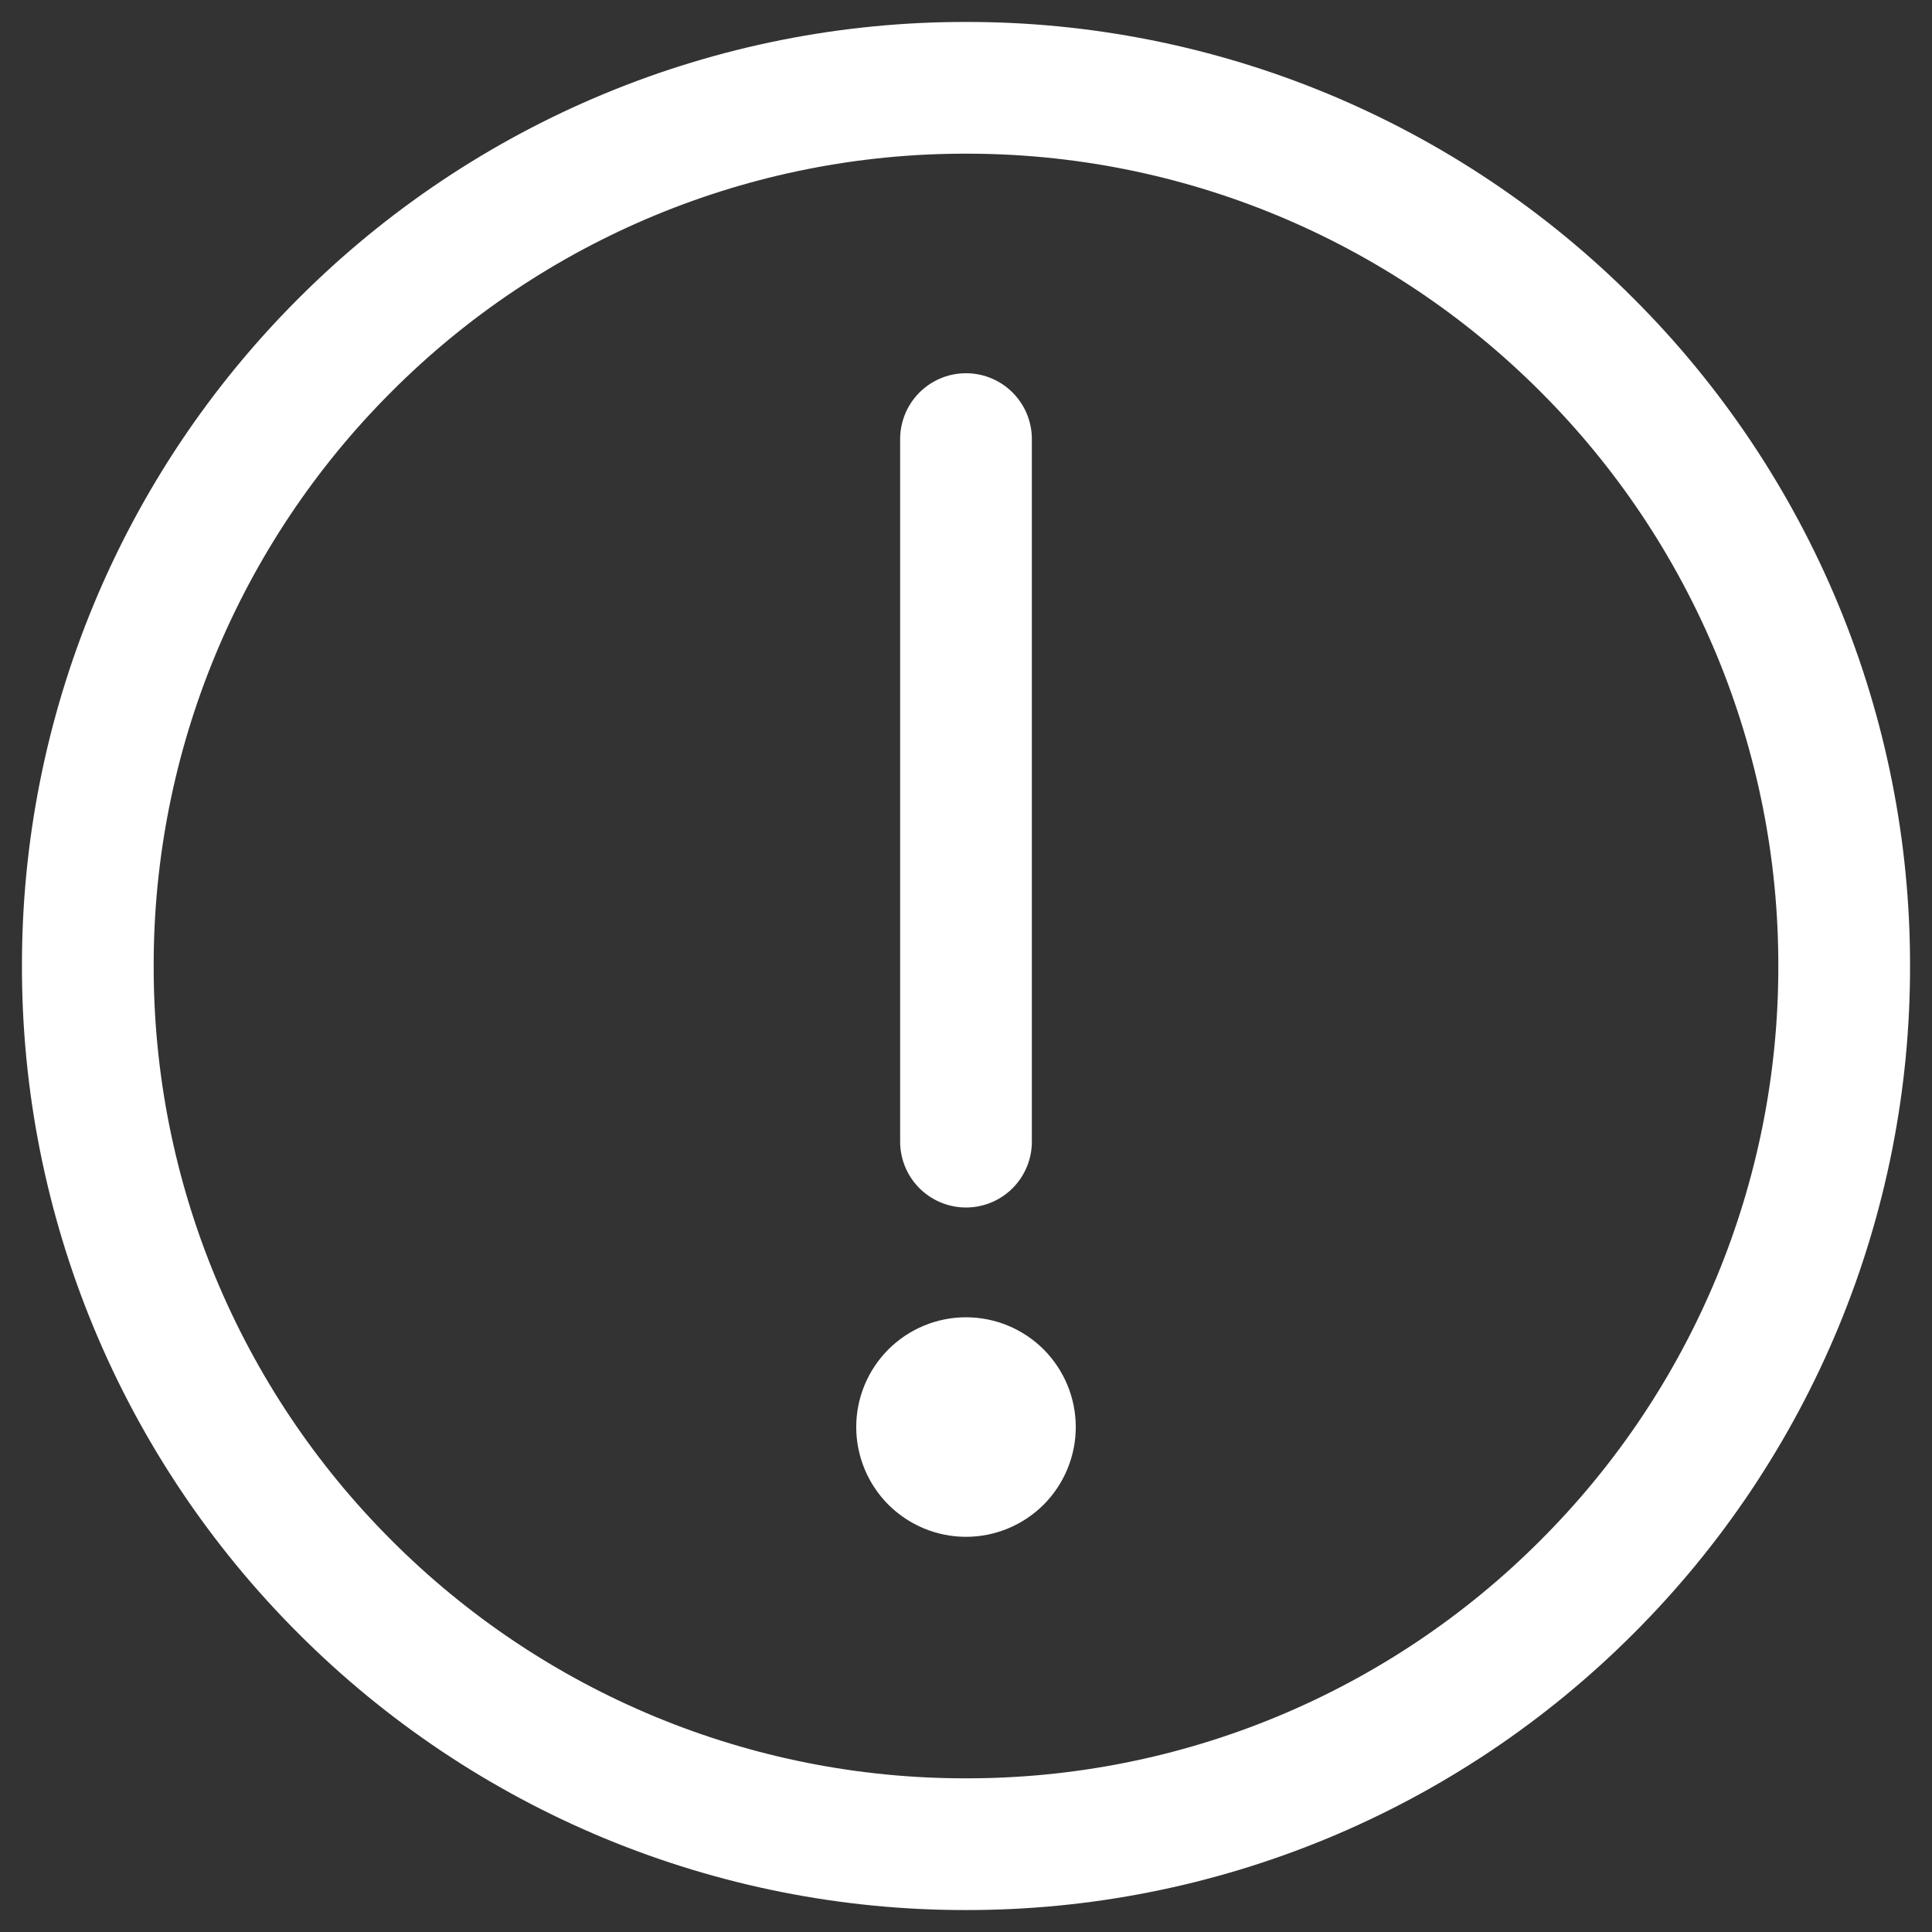
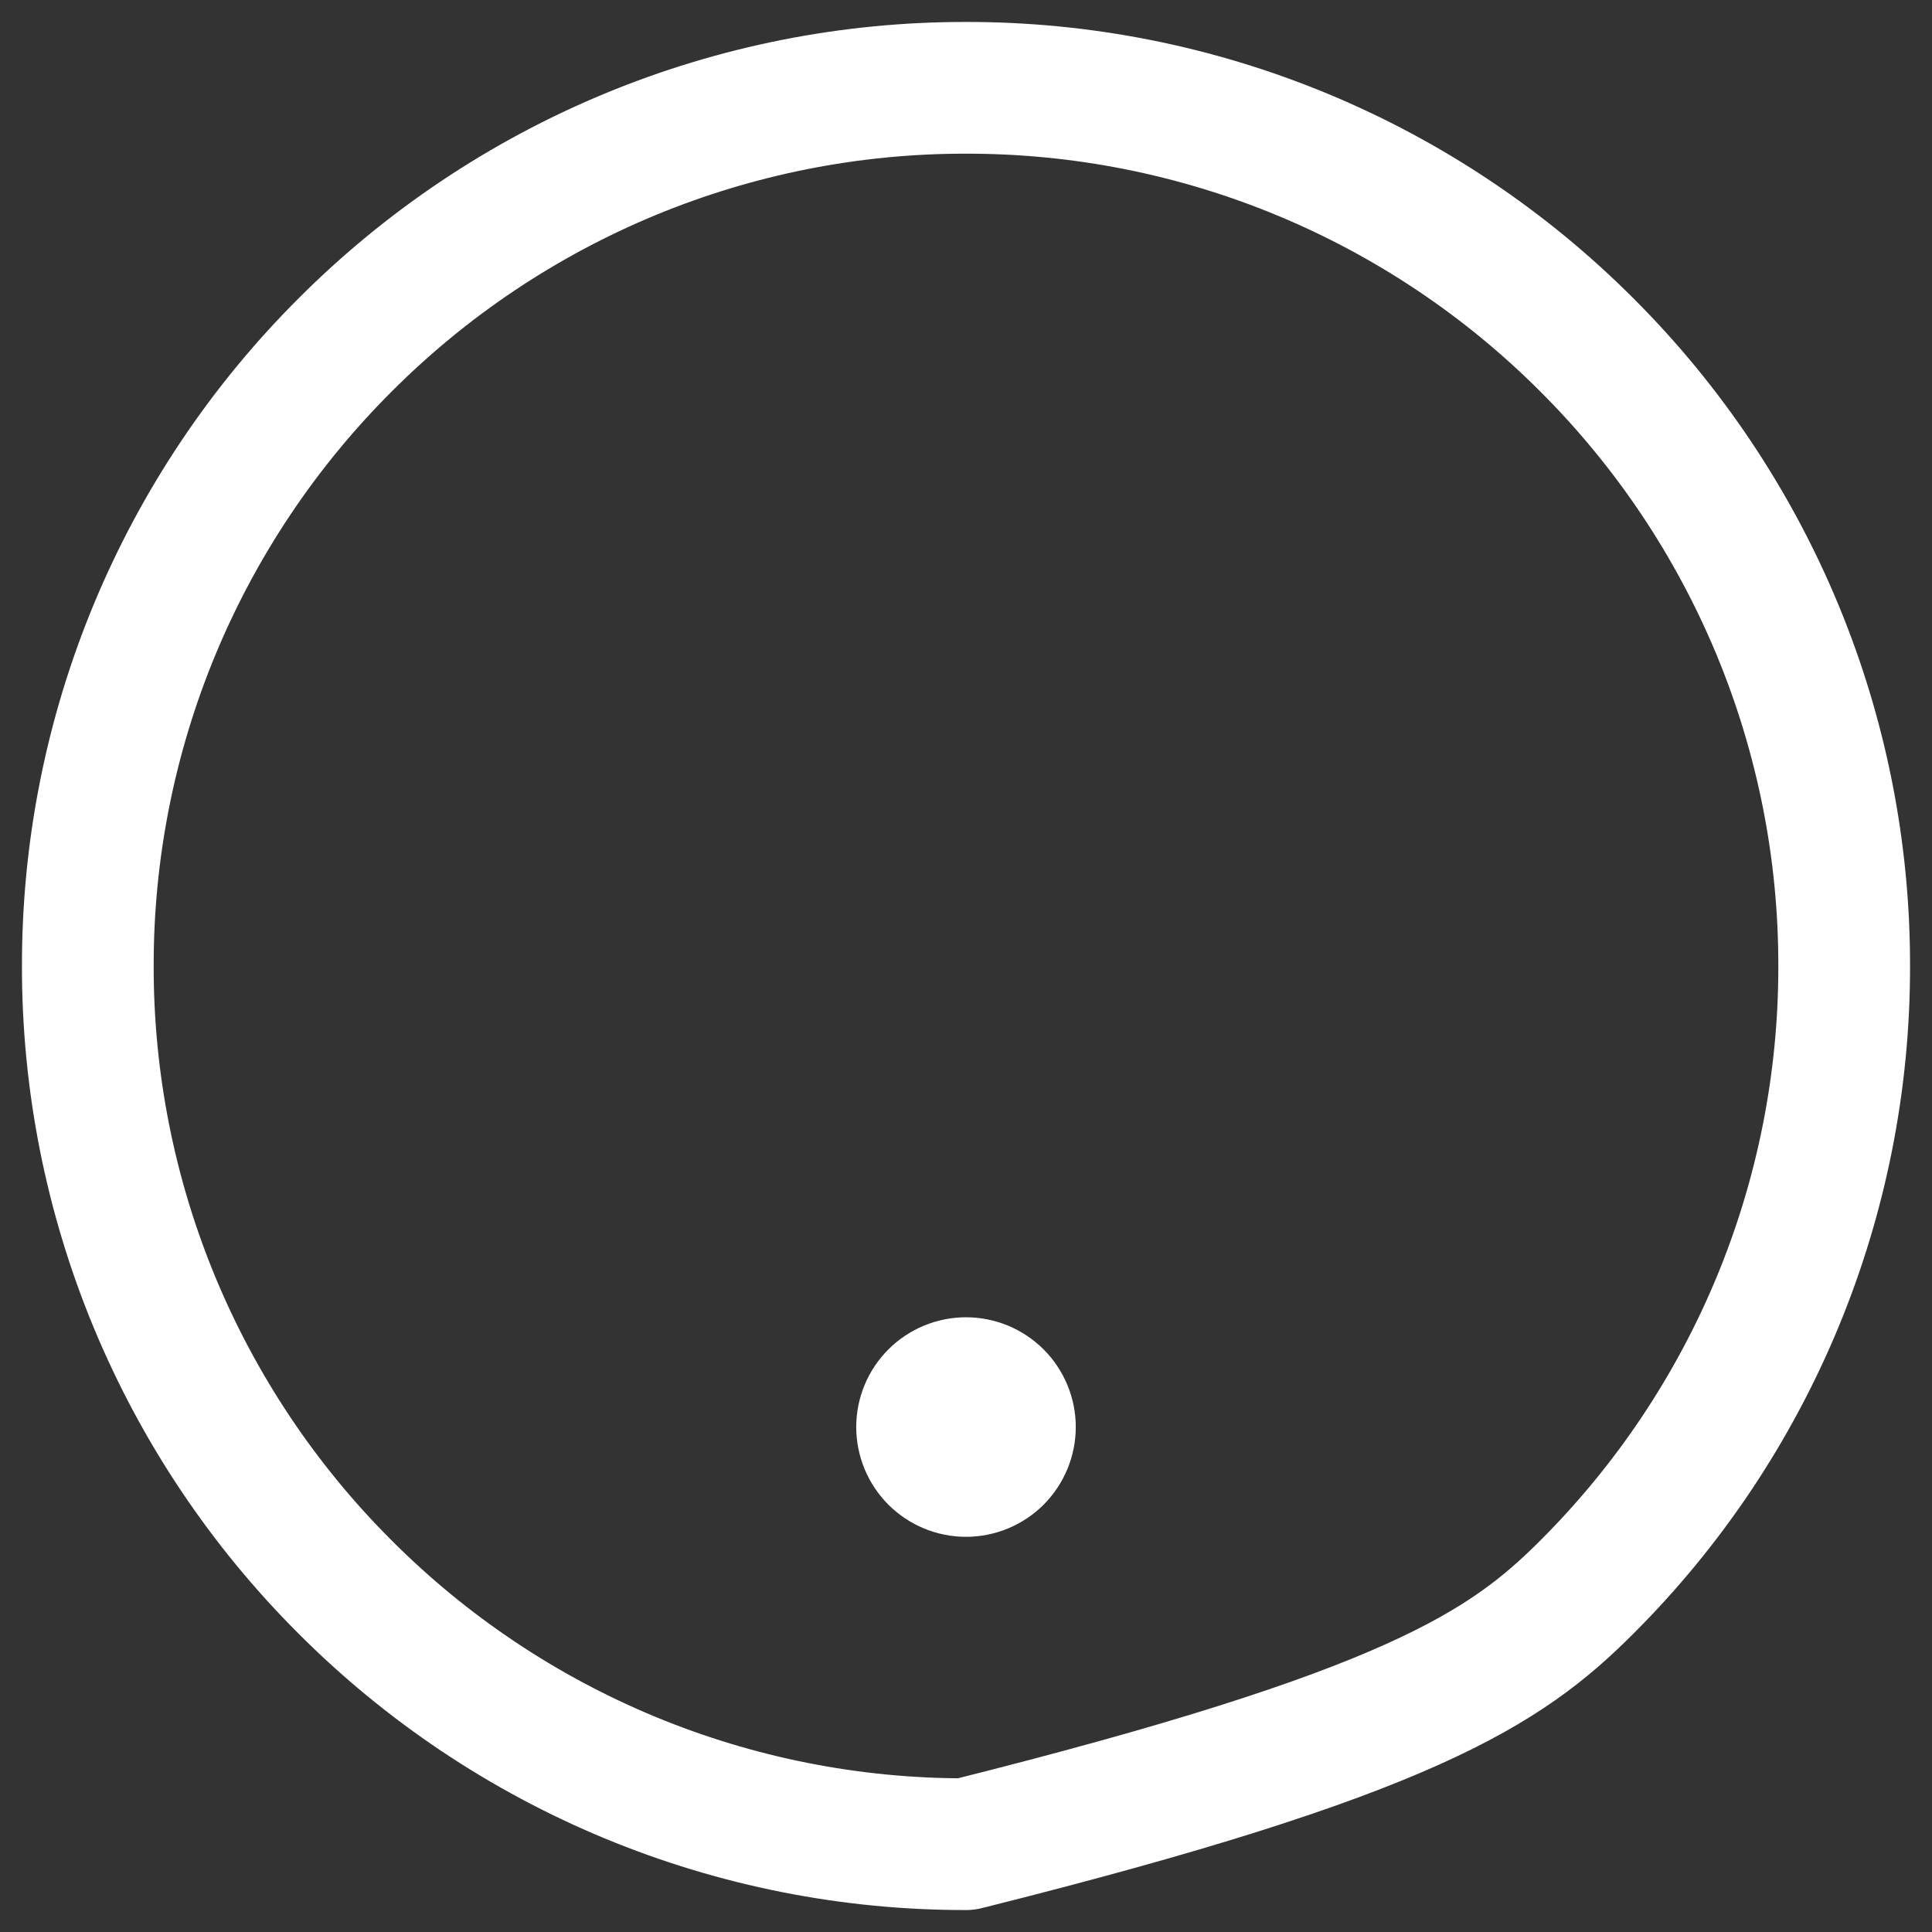
<svg xmlns="http://www.w3.org/2000/svg" width="22" height="22" viewBox="0 0 22 22" fill="none">
  <rect x="0" y="0" width="22" height="22" fill="#333333" stroke="none" />
-   <path d="M11 21C12.313 21.002 13.614 20.744 14.828 20.241C16.041 19.738 17.143 19.001 18.071 18.071C19.001 17.143 19.738 16.041 20.241 14.828C20.744 13.614 21.002 12.313 21 11C21.002 9.687 20.744 8.386 20.241 7.172C19.738 5.959 19.001 4.857 18.071 3.929C17.143 2.999 16.041 2.262 14.828 1.759C13.614 1.256 12.313 0.998 11 1C9.687 0.998 8.386 1.256 7.172 1.759C5.959 2.262 4.857 2.999 3.929 3.929C2.999 4.857 2.262 5.959 1.759 7.172C1.256 8.386 0.998 9.687 1 11C0.998 12.313 1.256 13.614 1.759 14.828C2.262 16.041 2.999 17.143 3.929 18.071C4.857 19.001 5.959 19.738 7.172 20.241C8.386 20.744 9.687 21.002 11 21Z" stroke="white" stroke-width="1.5" stroke-linejoin="round" />
+   <path d="M11 21C16.041 19.738 17.143 19.001 18.071 18.071C19.001 17.143 19.738 16.041 20.241 14.828C20.744 13.614 21.002 12.313 21 11C21.002 9.687 20.744 8.386 20.241 7.172C19.738 5.959 19.001 4.857 18.071 3.929C17.143 2.999 16.041 2.262 14.828 1.759C13.614 1.256 12.313 0.998 11 1C9.687 0.998 8.386 1.256 7.172 1.759C5.959 2.262 4.857 2.999 3.929 3.929C2.999 4.857 2.262 5.959 1.759 7.172C1.256 8.386 0.998 9.687 1 11C0.998 12.313 1.256 13.614 1.759 14.828C2.262 16.041 2.999 17.143 3.929 18.071C4.857 19.001 5.959 19.738 7.172 20.241C8.386 20.744 9.687 21.002 11 21Z" stroke="white" stroke-width="1.5" stroke-linejoin="round" />
  <path fill-rule="evenodd" clip-rule="evenodd" d="M11 17.5C11.332 17.5 11.649 17.368 11.884 17.134C12.118 16.899 12.25 16.581 12.25 16.25C12.25 15.918 12.118 15.601 11.884 15.366C11.649 15.132 11.332 15 11 15C10.668 15 10.351 15.132 10.116 15.366C9.882 15.601 9.75 15.918 9.75 16.25C9.75 16.581 9.882 16.899 10.116 17.134C10.351 17.368 10.668 17.5 11 17.5Z" fill="white" />
-   <path d="M11 5V13" stroke="white" stroke-width="1.5" stroke-linecap="round" stroke-linejoin="round" />
</svg>